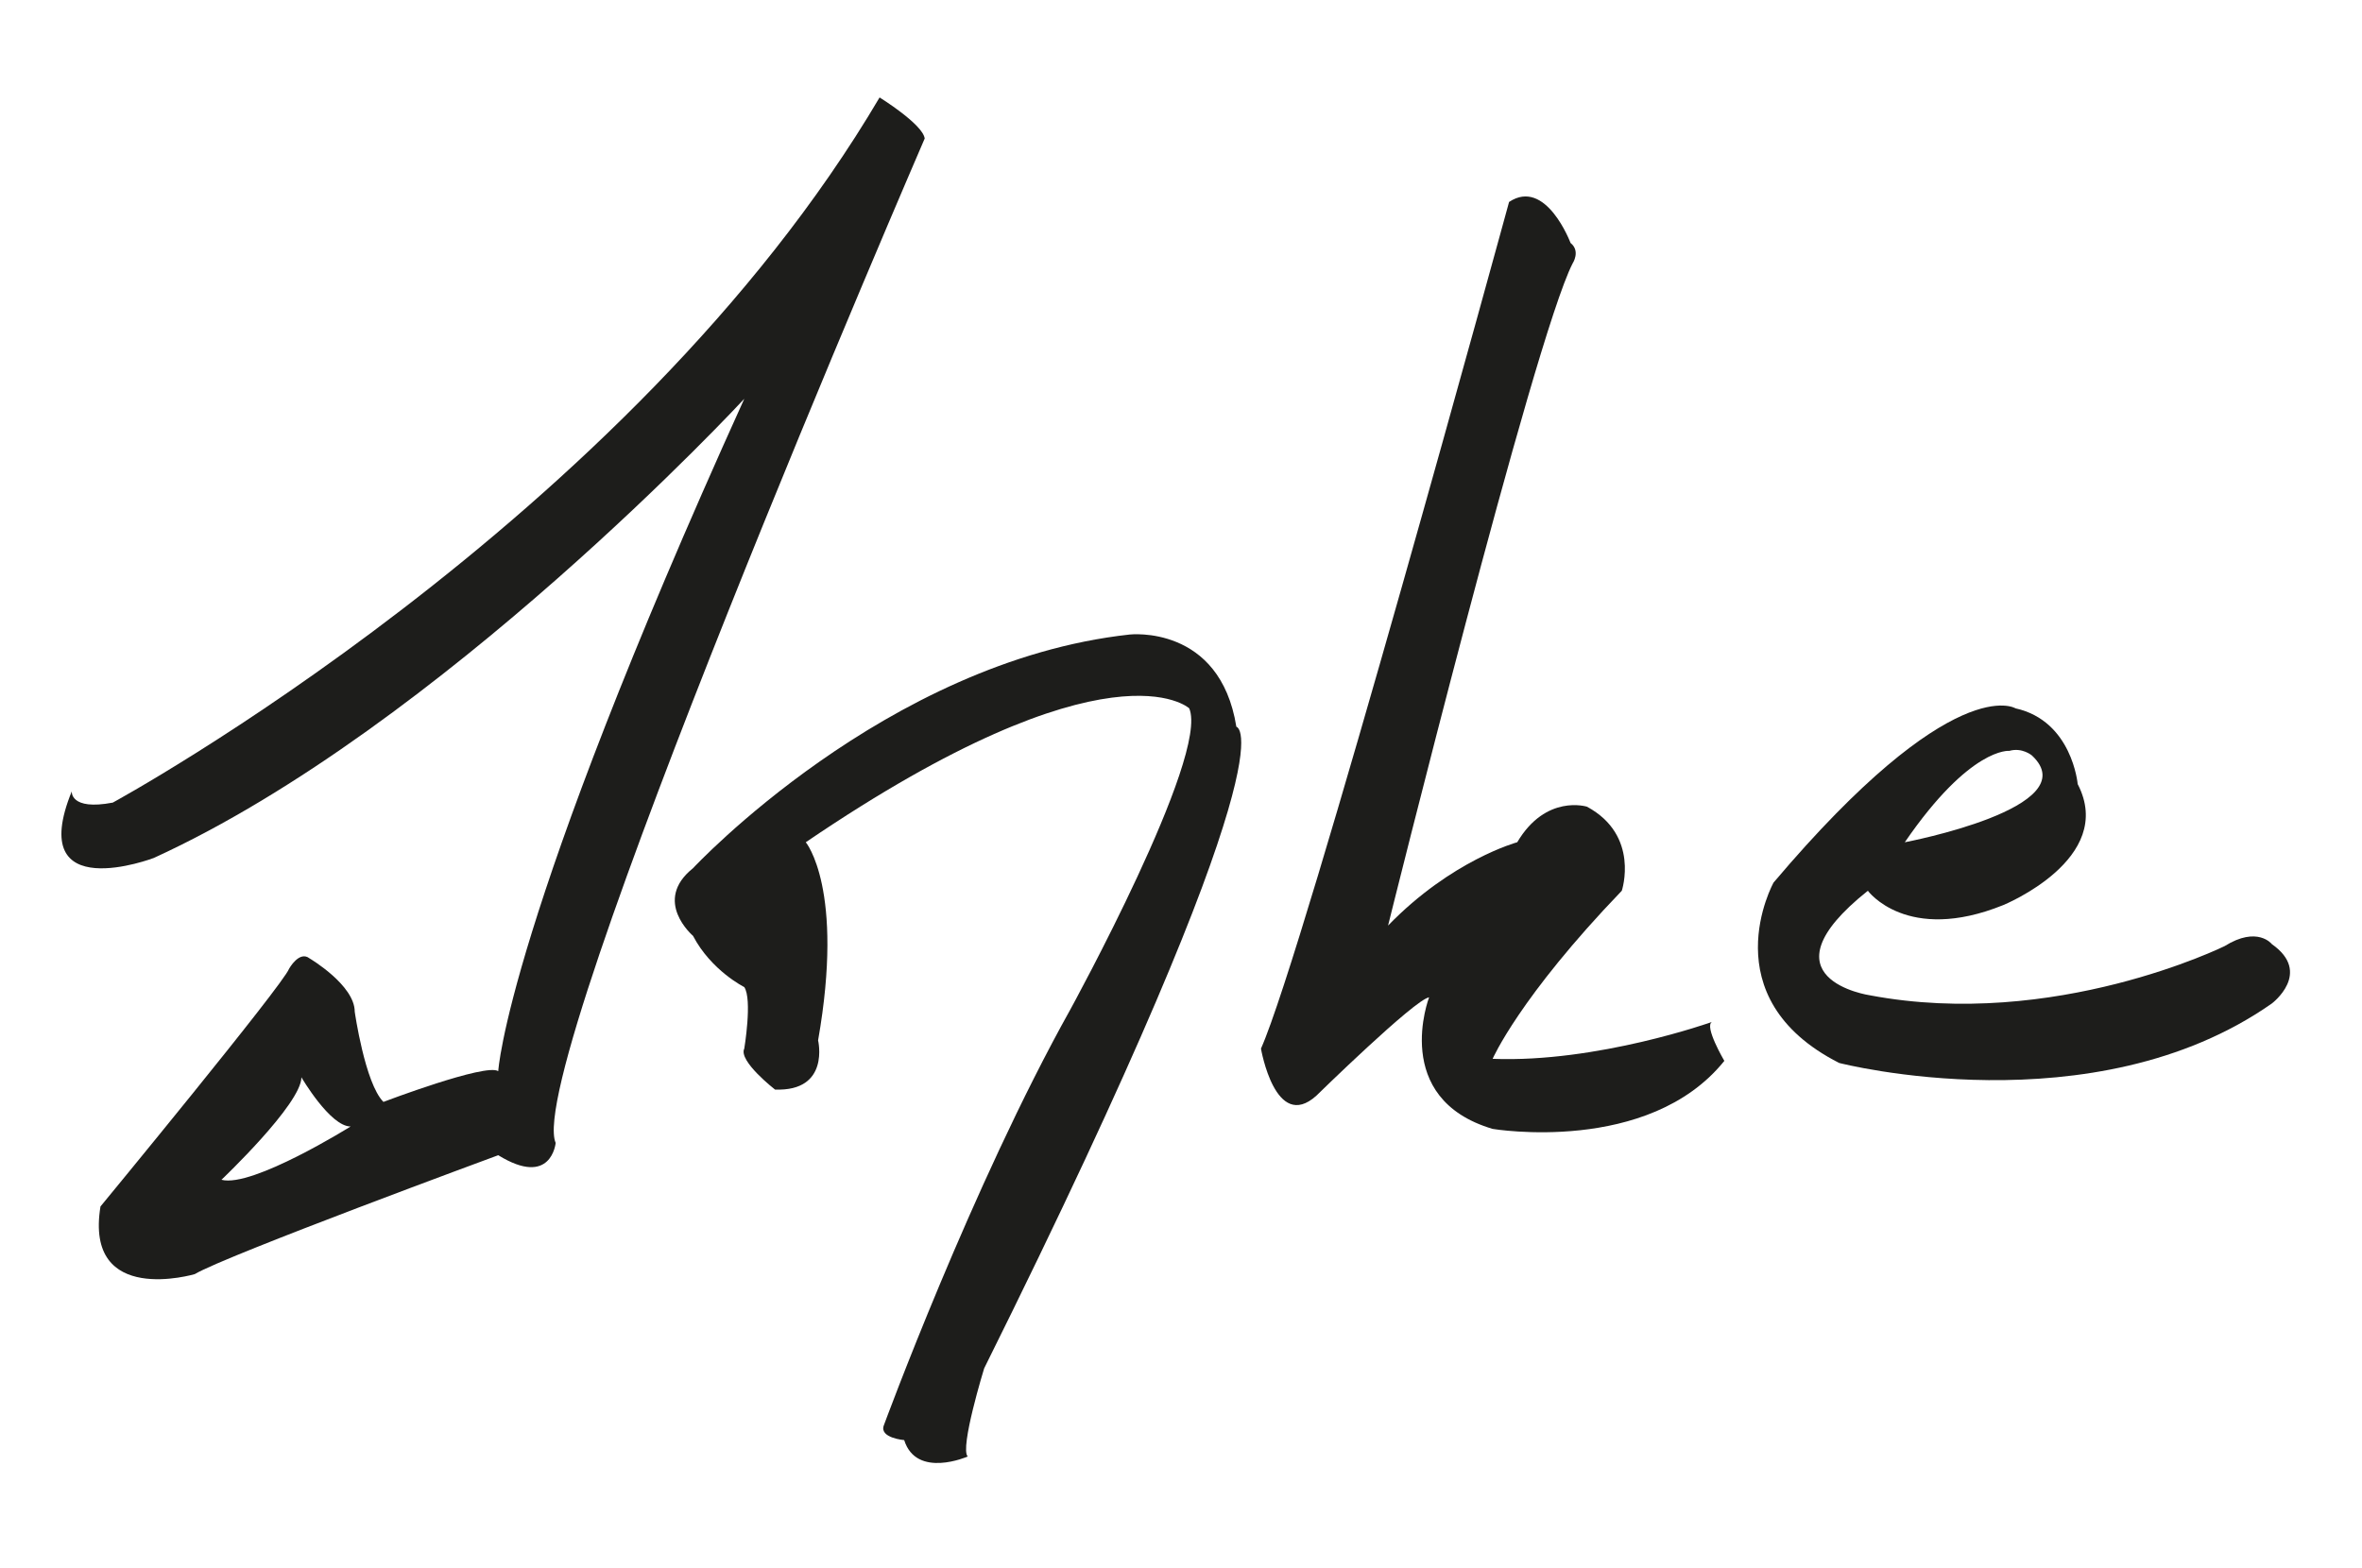
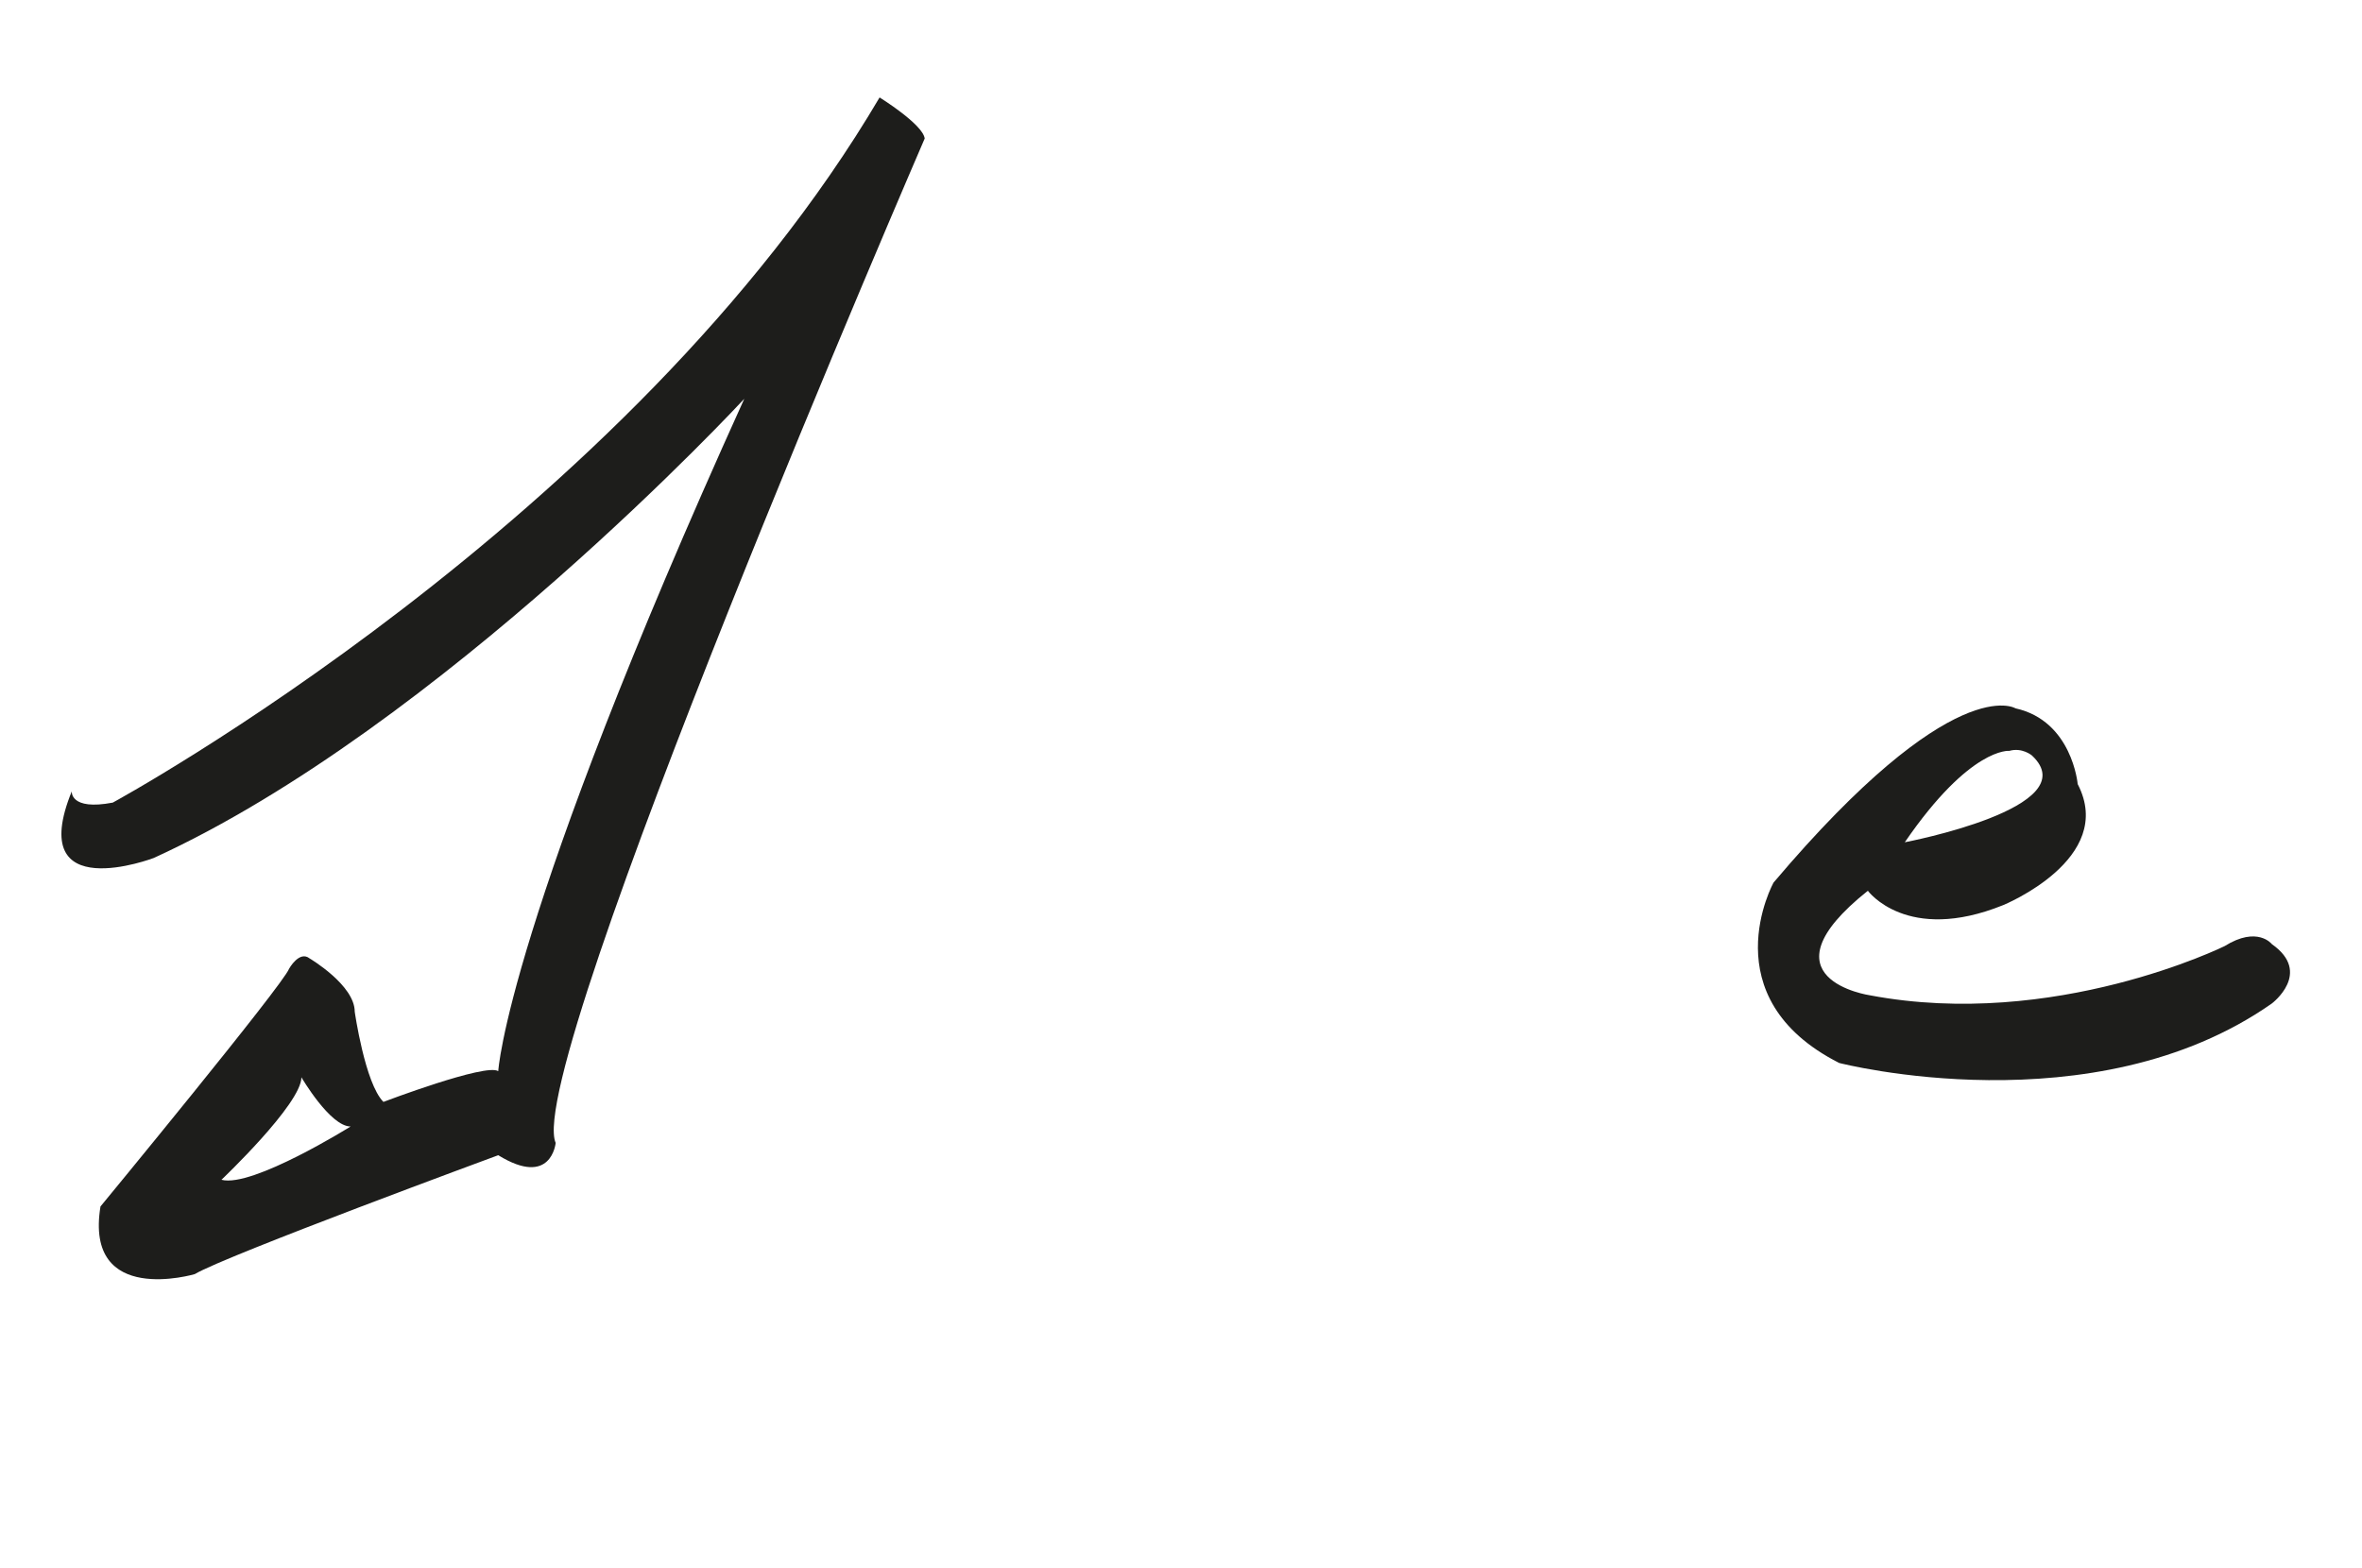
<svg xmlns="http://www.w3.org/2000/svg" viewBox="0 0 1301.08 864">
  <defs>
    <style>
      .cls-1 {
        fill: #1d1d1b;
        stroke-width: 0px;
      }
    </style>
  </defs>
  <g id="Laag_2" data-name="Laag 2">
    <path class="cls-1" d="m509.36,76.28c-1.13-7.91-24.85-22.59-24.85-22.59C346.73,287.48,62.12,442.21,62.12,442.21c-23.72,4.52-22.59-6.21-22.59-6.21-25.98,63.81,45.18,36.71,45.18,36.71,158.12-72.28,325.27-252.99,325.27-252.99-131.01,289.13-135.53,370.45-135.53,370.45-6.78-4.52-63.24,16.94-63.24,16.94-10.16-10.16-15.81-49.69-15.81-49.69,0-14.68-24.85-29.36-24.85-29.36-5.65-4.52-11.29,5.65-11.29,5.65-3.39,9.04-103.91,131.01-103.91,131.01-9.04,55.34,51.95,37.27,51.95,37.27,16.94-10.16,167.15-65.51,167.15-65.51,29.36,18.07,31.63-6.78,31.63-6.78-18.07-41.79,203.29-553.41,203.29-553.41ZM121.98,650.02s44.05-41.79,44.05-56.47c0,0,15.81,27.11,27.11,27.11,0,0-54.21,33.88-71.15,29.36Z" />
  </g>
  <g id="Laag_3" data-name="Laag 3">
-     <path class="cls-1" d="m419.01,490.78l-4.52,24.85-13.55-5.65s7.91-16.94,18.07-19.2Z" />
-   </g>
+     </g>
  <g id="Laag_4" data-name="Laag 4">
-     <path class="cls-1" d="m381.74,515.62s-22.59-19.2,0-37.27c0,0,106.16-114.07,240.56-128.75,0,0,49.69-5.65,58.73,50.82,0,0,33.88,5.65-138.92,353.51,0,0-13.55,44.05-9.04,48.56,0,0-28.24,12.42-35.01-9.04,0,0-13.55-1.13-11.29-7.91,0,0,48.56-132.14,102.78-229.27,0,0,76.8-140.05,65.51-166.02,0,0-43.54-40.2-211.2,73.8,0,0,21.46,25.58,6.78,109.16,0,0,6.78,28.24-23.72,27.11,0,0-20.33-15.78-16.94-22.57,0,0,4.52-27.12,0-33.9,0,0-18.2-9.05-28.24-28.24Z" />
-   </g>
+     </g>
  <g id="Laag_5" data-name="Laag 5">
-     <path class="cls-1" d="m831.25,111.29s-112.94,413.4-136.66,466.46c0,0,7.91,46.29,30.49,25.96,0,0,54.21-53.08,62.12-54.21,0,0-21.46,55.76,35.01,72.49,0,0,85.84,14.47,127.62-37.48,0,0-11.29-19.2-6.78-21.46,0,0-63.25,22.59-120.85,20.33,0,0,14.68-33.88,71.15-92.61,0,0,10.16-30.49-19.2-46.31,0,0-22.59-7.12-38.4,19.59,0,0-36.14,9.77-71.15,45.91,0,0,80.19-323.01,101.65-364.8,0,0,4.52-6.78-1.13-11.29,0,0-13.55-36.14-33.88-22.59Z" />
-   </g>
+     </g>
  <g id="Laag_7" data-name="Laag 7">
    <path class="cls-1" d="m1251.39,520.14s-7.91-10.16-25.98,1.13c0,0-93.74,46.31-195.39,27.11,0,0-62.12-9.04-1.13-57.6,0,0,21.46,29.36,74.54,7.91,0,0,62.49-25.46,41.04-66.68,0,0-3.01-34.82-34.26-41.74,0,0-33.88-21.46-133.27,96,0,0-35.01,63.25,36.14,99.39,0,0,140.05,36.14,238.31-32.75,0,0,22.59-16.94,0-32.75Zm-144.56-106.44c7.06-2.01,12.42,2.53,12.42,2.53,30.78,28.75-70.02,47.83-70.02,47.83,36.14-52.69,57.6-50.36,57.6-50.36Z" />
  </g>
</svg>